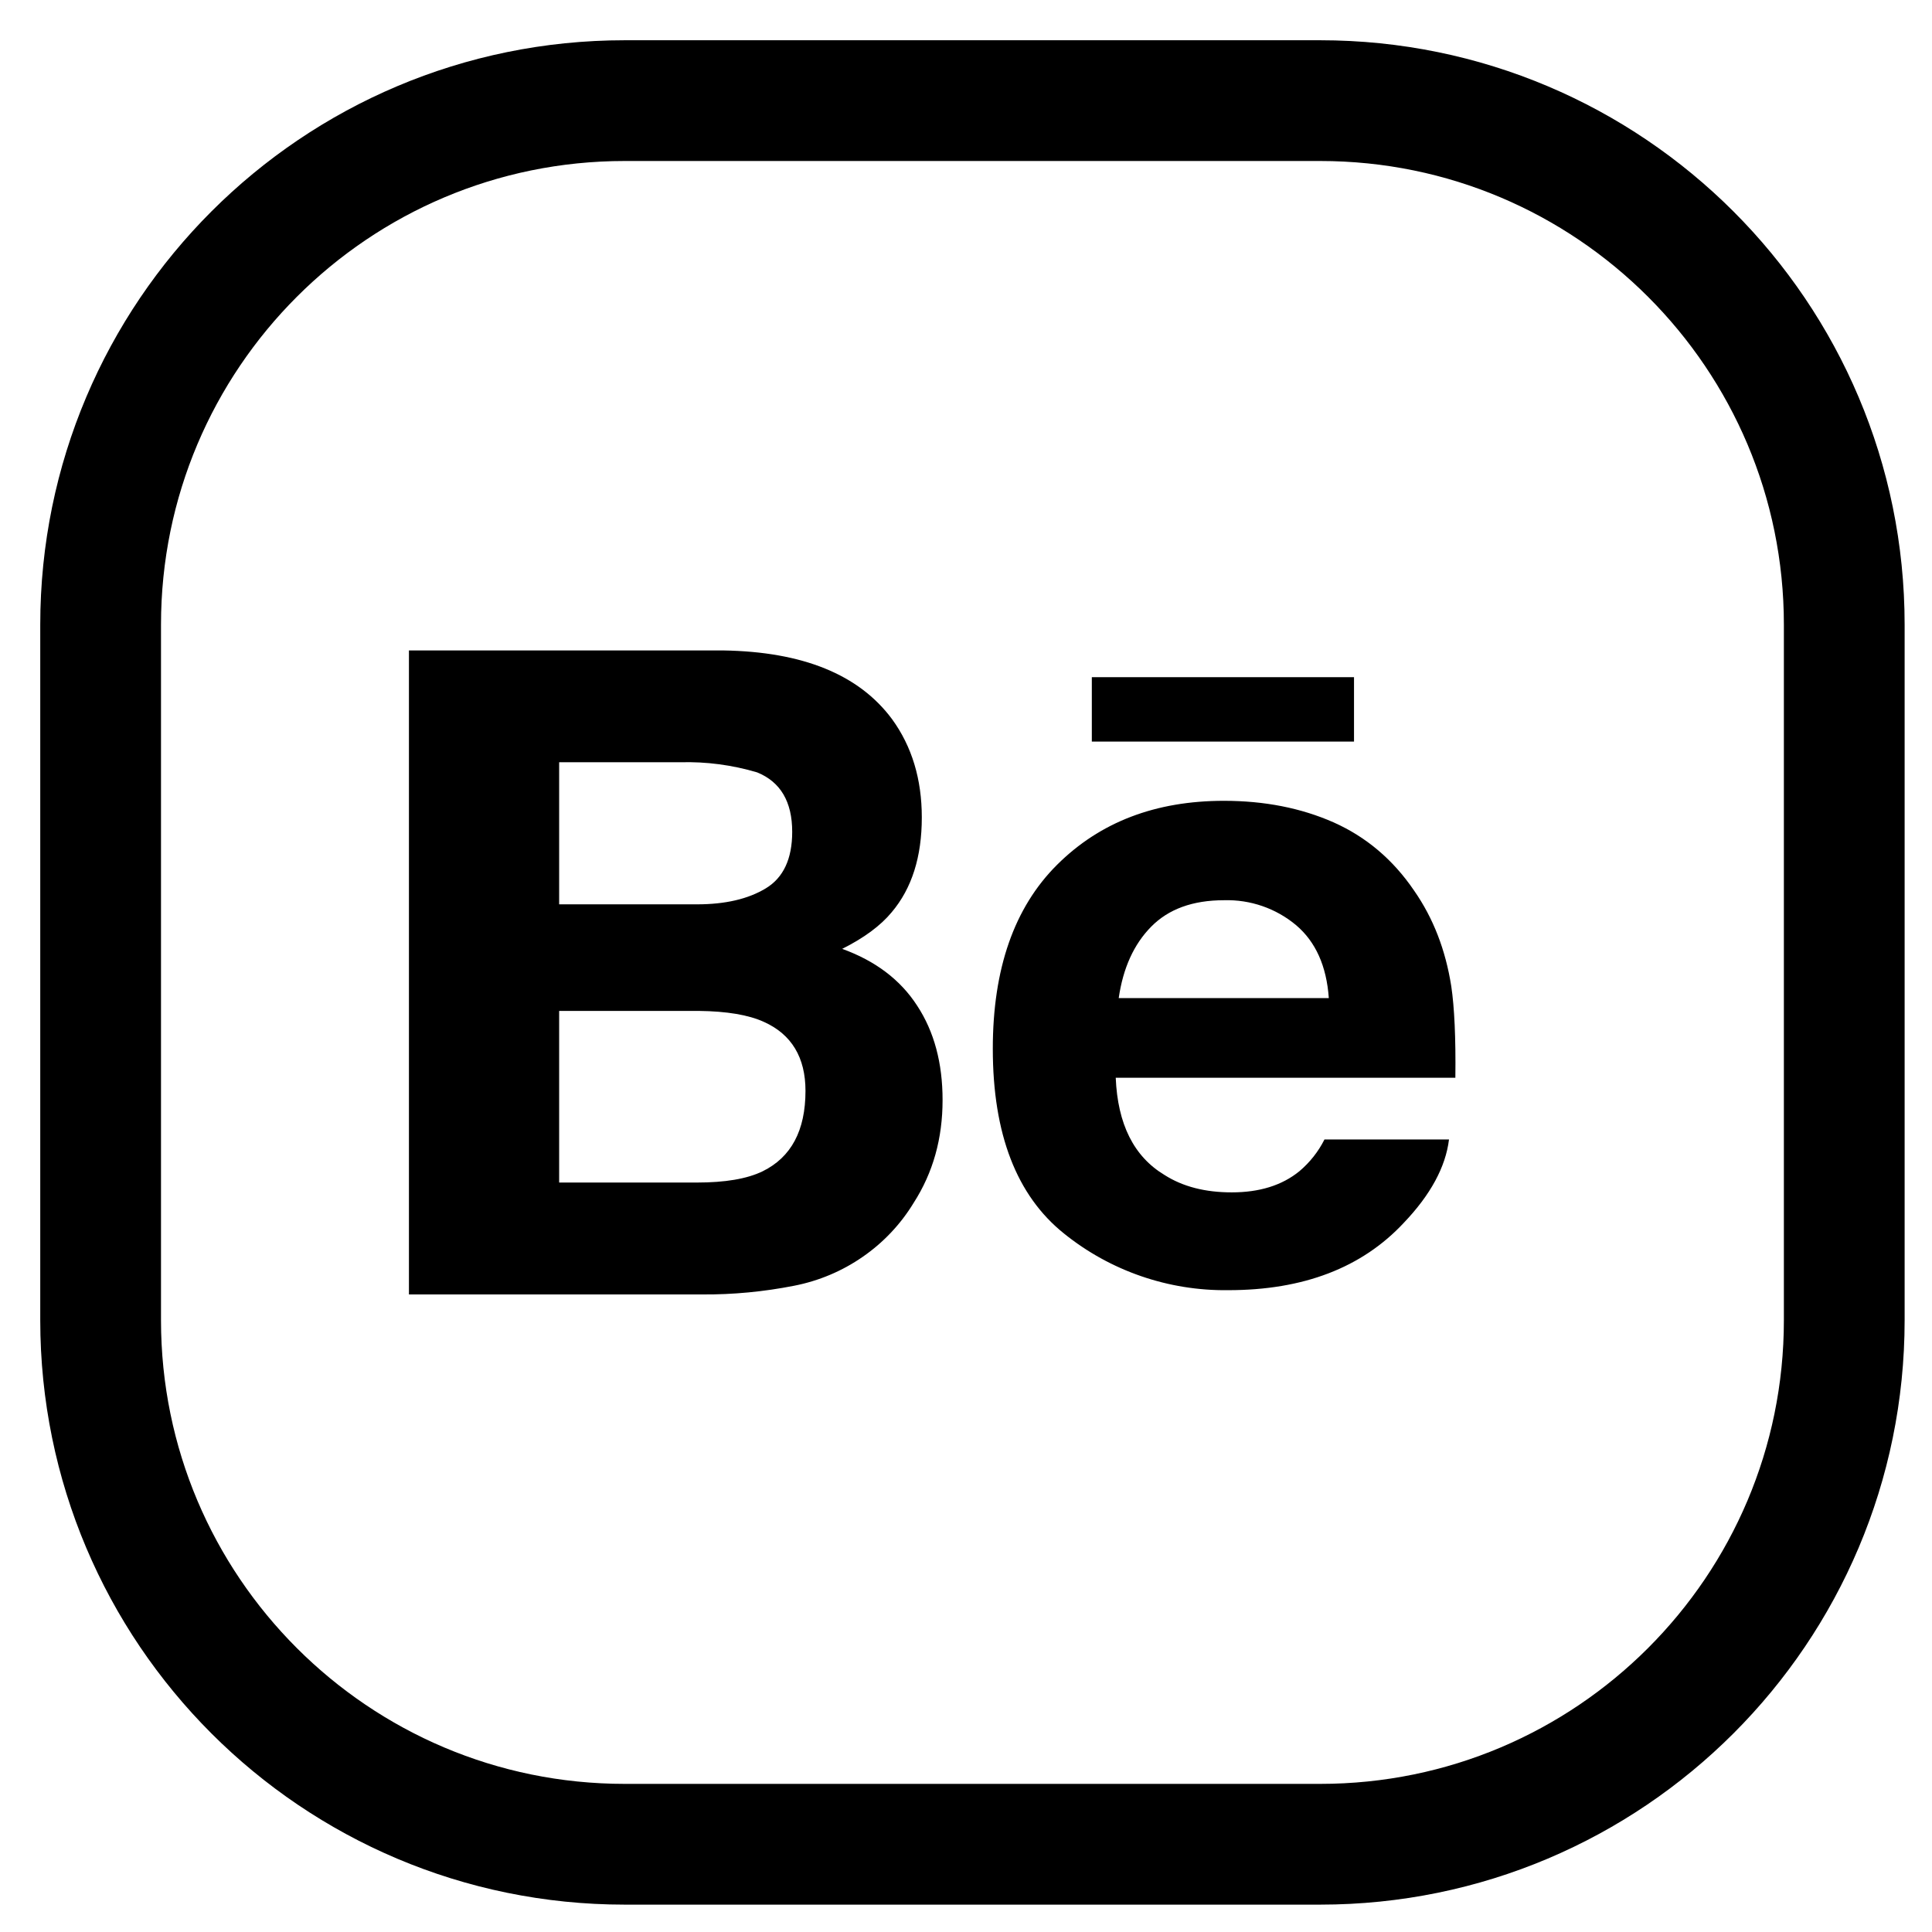
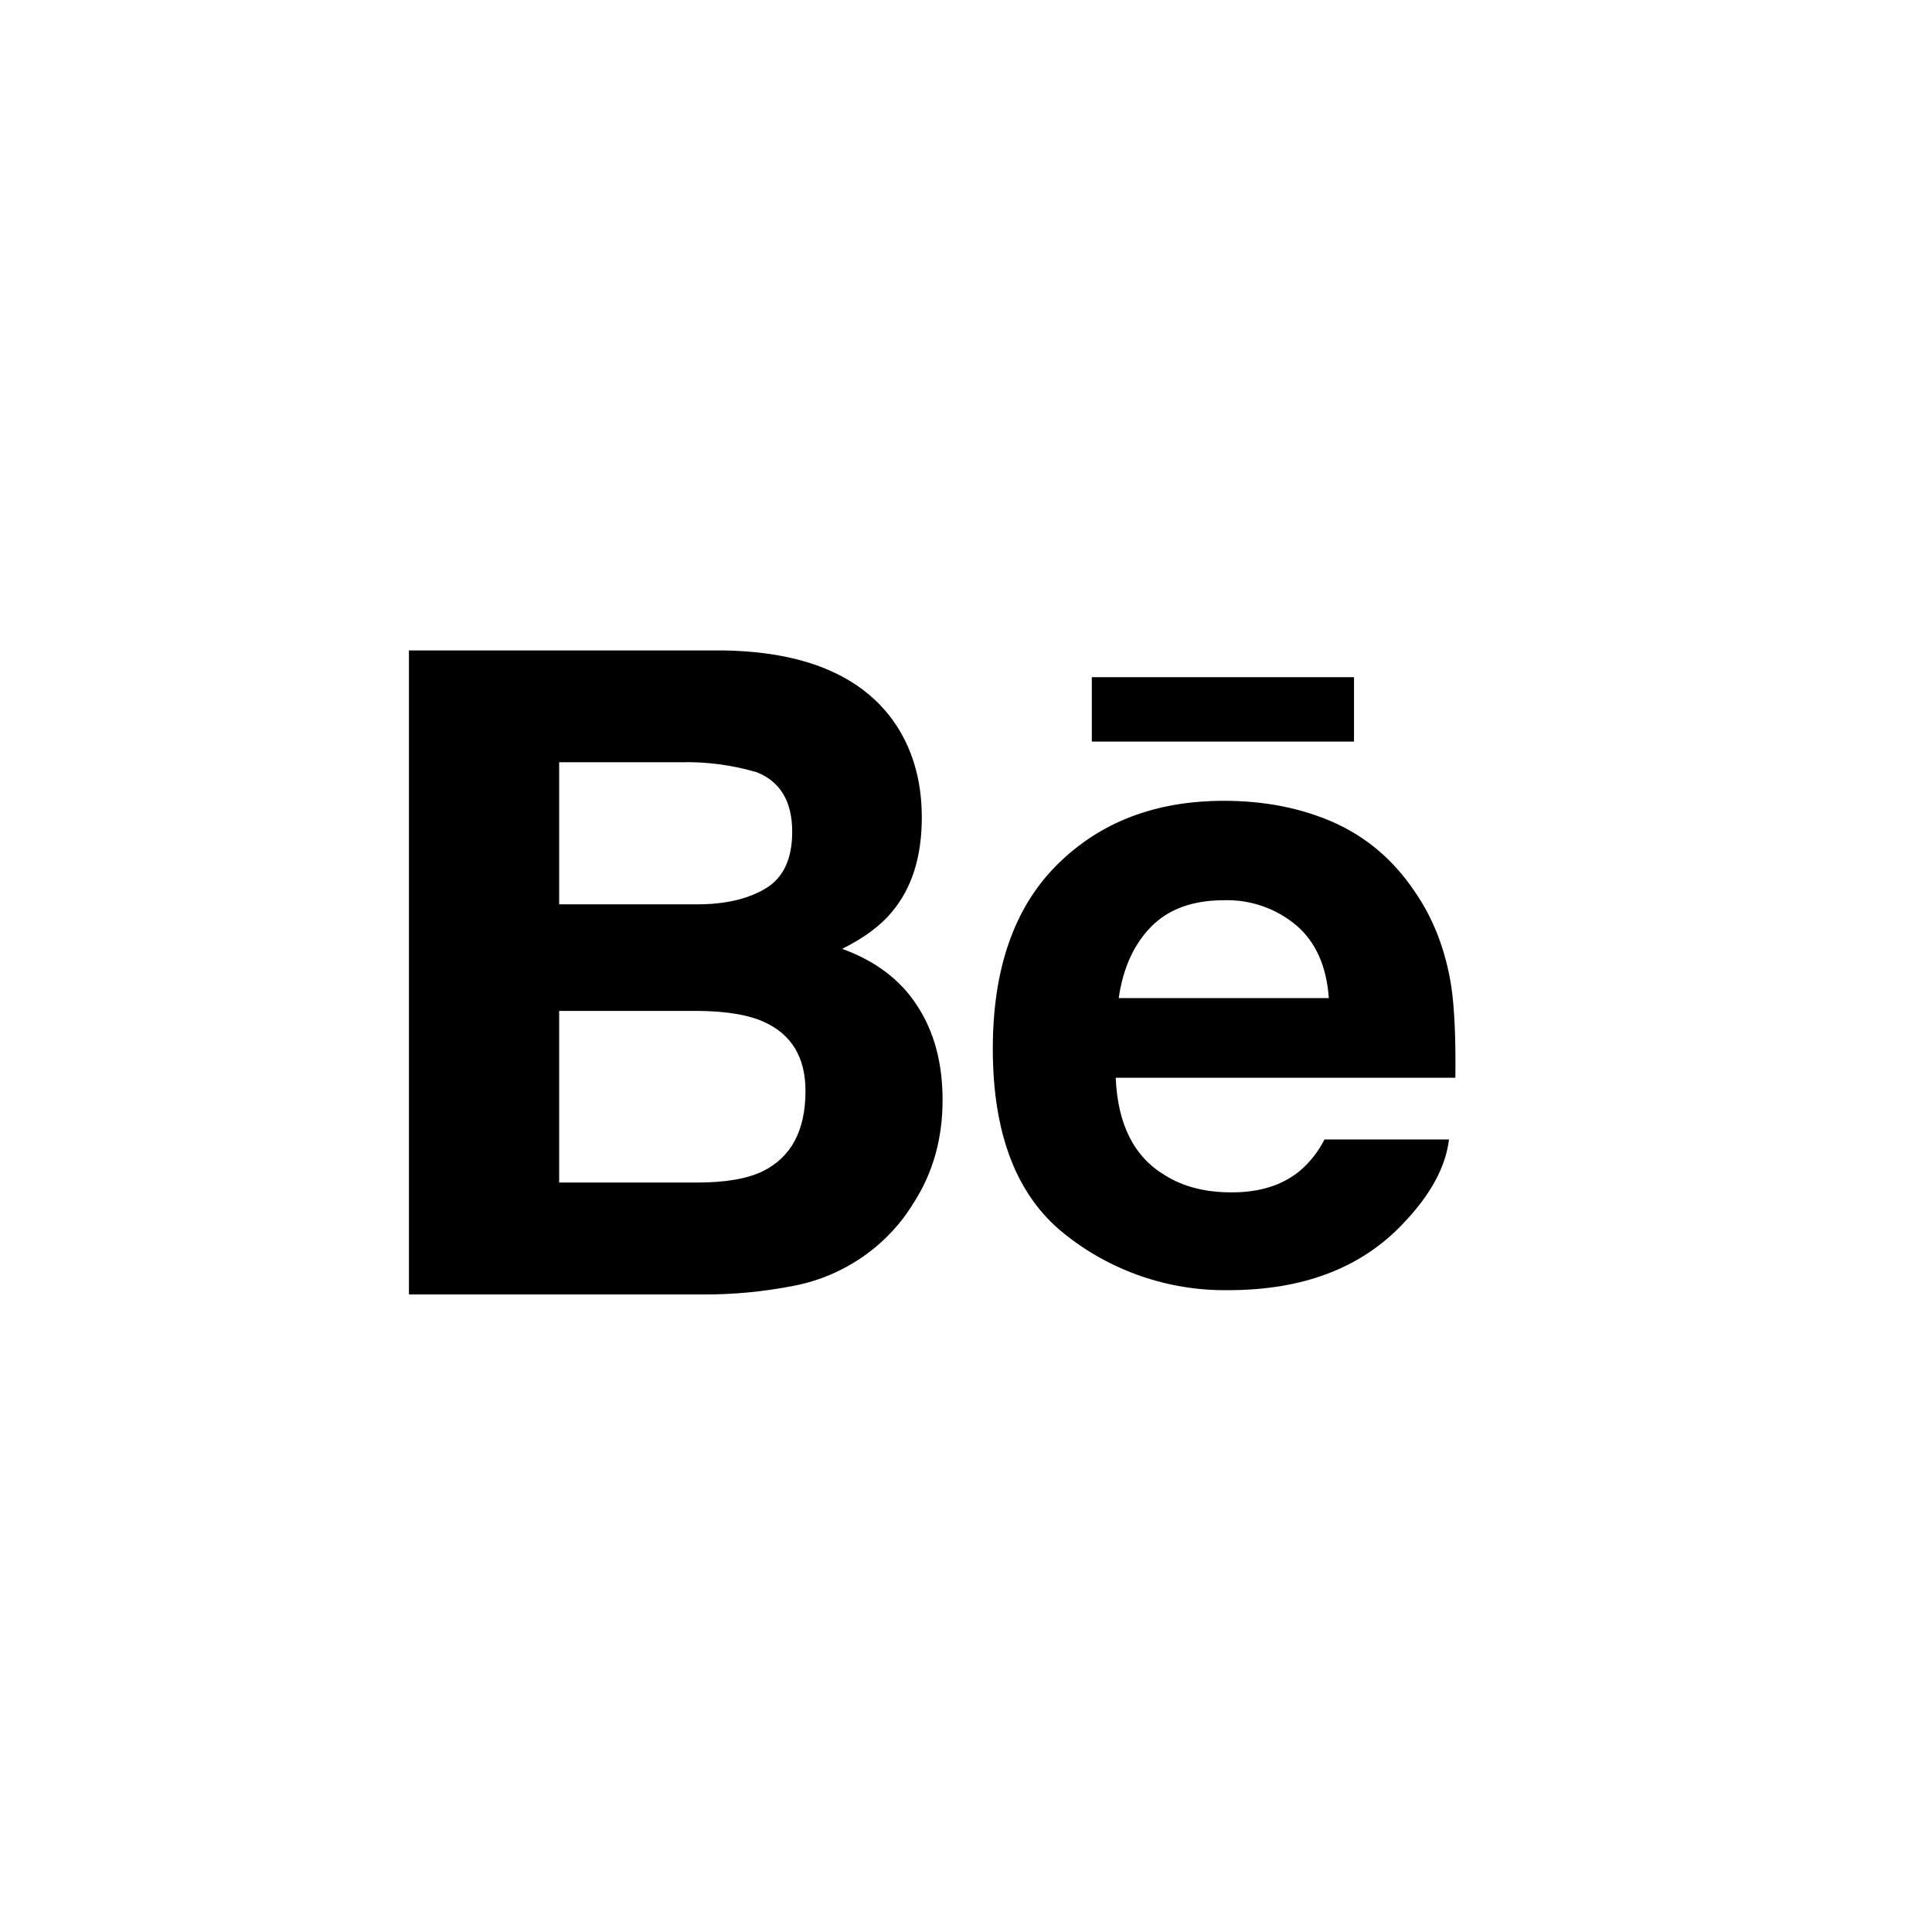
<svg xmlns="http://www.w3.org/2000/svg" width="24" height="24" viewBox="0 0 24 24" fill="none">
-   <path d="M7.76 22.91H16.4C19.995 22.91 22.91 19.995 22.91 16.4V7.76C22.91 4.165 19.995 1.25 16.4 1.25H7.76C4.165 1.25 1.25 4.165 1.25 7.76V16.4C1.25 19.995 4.165 22.91 7.76 22.91Z" stroke="black" stroke-width="1.5" stroke-miterlimit="10" />
  <path d="M16.819 9.212H13.563V8.412H16.82V9.213L16.819 9.212ZM11.394 12.494C11.605 12.816 11.709 13.206 11.709 13.665C11.709 14.141 11.592 14.565 11.35 14.942C11.189 15.207 10.974 15.435 10.718 15.612C10.462 15.79 10.172 15.912 9.865 15.972C9.489 16.046 9.106 16.083 8.723 16.08H5.08V8.08H8.987C9.971 8.096 10.669 8.378 11.081 8.933C11.328 9.272 11.451 9.68 11.451 10.154C11.451 10.643 11.328 11.035 11.077 11.332C10.939 11.499 10.734 11.651 10.462 11.787C10.873 11.936 11.185 12.17 11.394 12.494V12.494ZM6.946 11.234H8.658C9.009 11.234 9.293 11.168 9.512 11.036C9.731 10.904 9.841 10.67 9.841 10.333C9.841 9.96 9.696 9.713 9.406 9.595C9.097 9.503 8.774 9.46 8.451 9.469H6.946V11.234V11.234ZM10.006 13.551C10.006 13.136 9.833 12.849 9.491 12.695C9.299 12.607 9.028 12.562 8.682 12.558H6.946V14.69H8.655C9.006 14.69 9.279 14.645 9.474 14.55C9.828 14.376 10.006 14.045 10.006 13.551ZM18.028 12.25C18.067 12.512 18.085 12.891 18.079 13.388H13.86C13.884 13.964 14.084 14.366 14.466 14.596C14.695 14.742 14.973 14.812 15.301 14.812C15.645 14.812 15.925 14.726 16.142 14.549C16.271 14.44 16.377 14.306 16.453 14.155H18C17.958 14.496 17.772 14.841 17.438 15.191C16.918 15.748 16.192 16.027 15.258 16.027C14.515 16.037 13.792 15.787 13.217 15.323C12.629 14.852 12.333 14.088 12.333 13.028C12.333 12.034 12.599 11.273 13.131 10.743C13.664 10.212 14.354 9.948 15.204 9.948C15.708 9.948 16.161 10.037 16.567 10.216C16.97 10.396 17.304 10.677 17.567 11.064C17.805 11.406 17.957 11.8 18.028 12.25V12.25ZM16.507 12.399C16.479 12 16.343 11.699 16.102 11.494C15.852 11.284 15.532 11.173 15.204 11.183C14.815 11.183 14.514 11.294 14.3 11.512C14.085 11.73 13.951 12.026 13.897 12.399H16.507V12.399Z" fill="black" />
</svg>